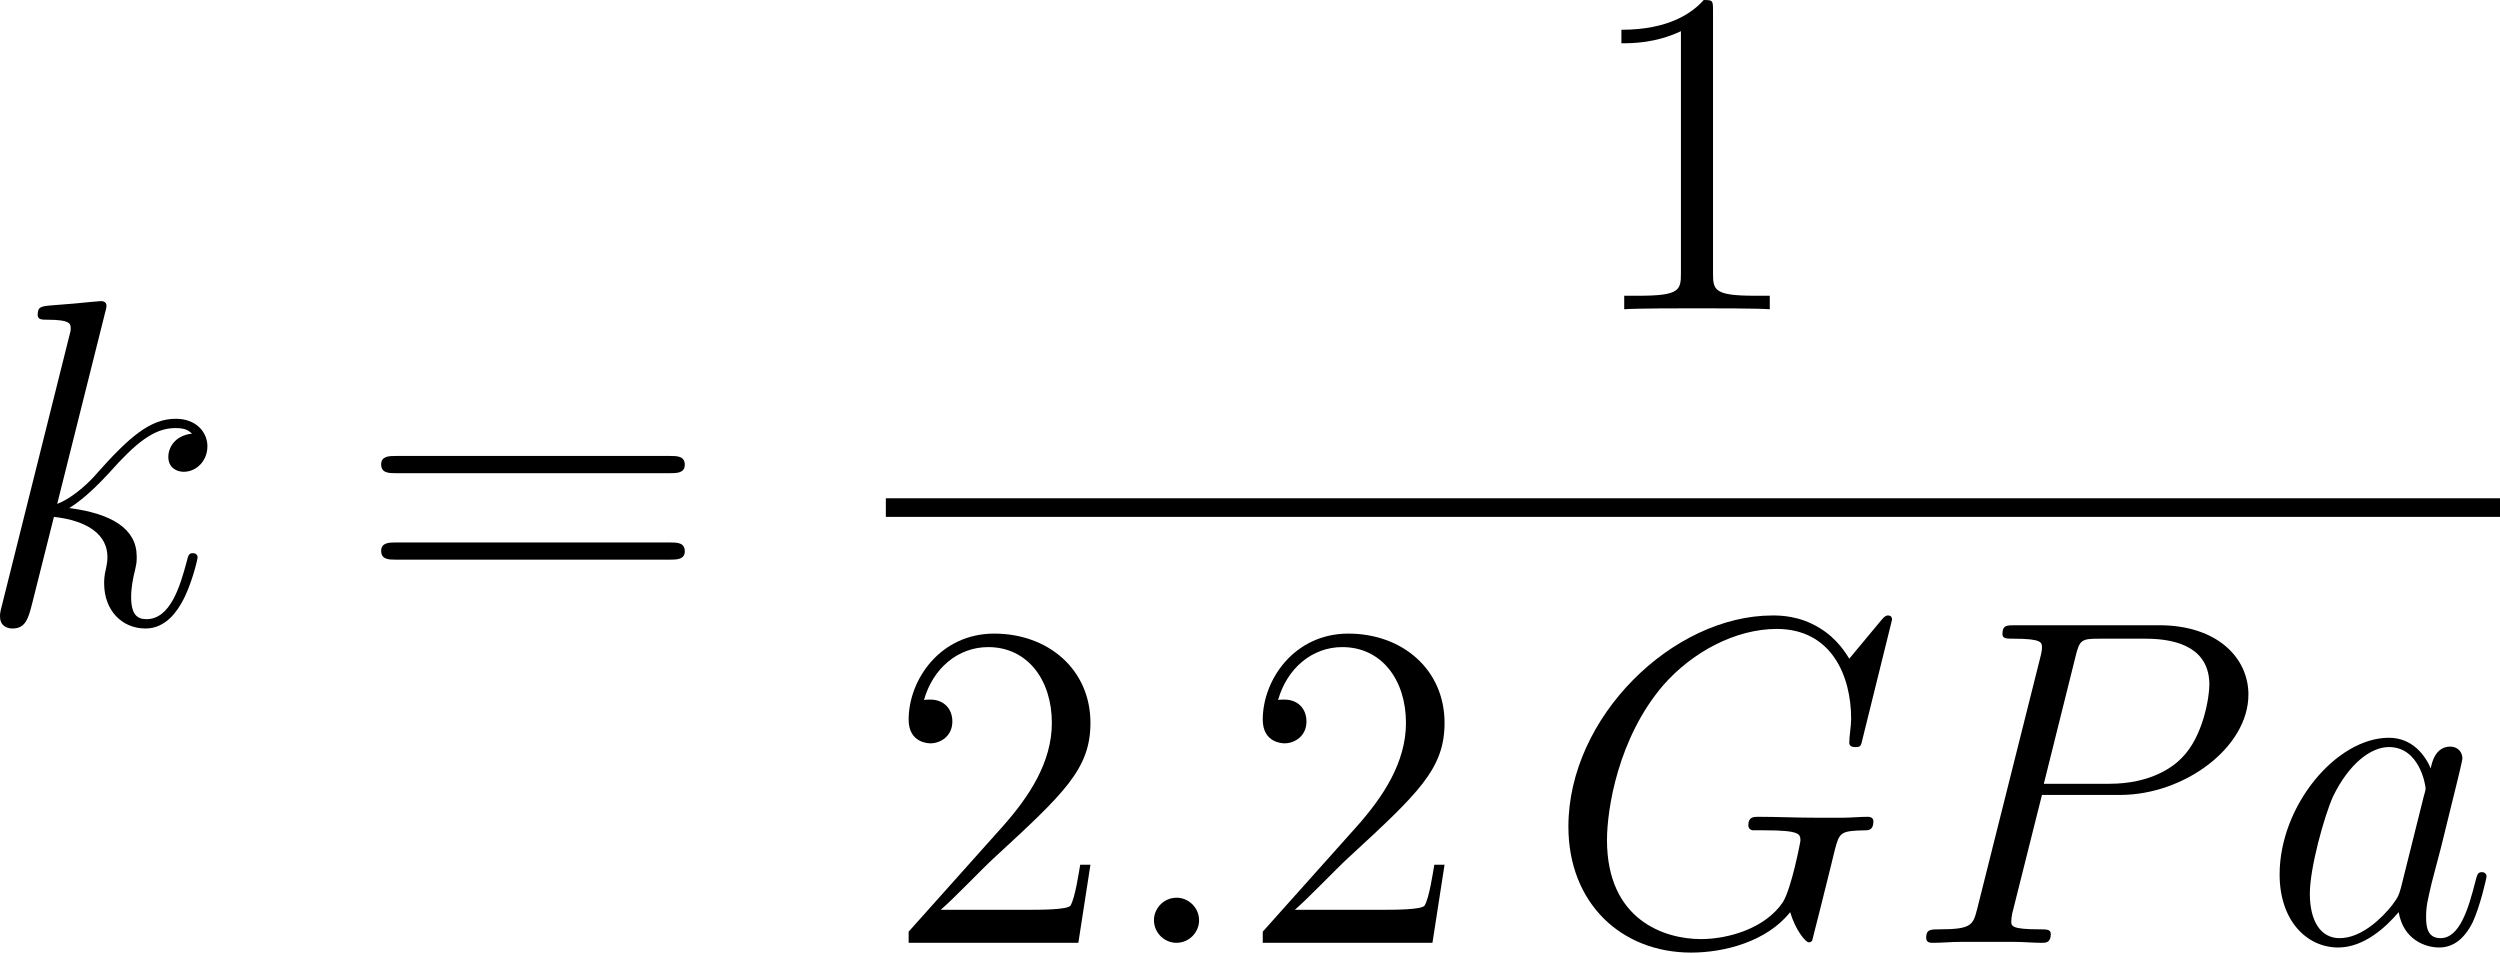
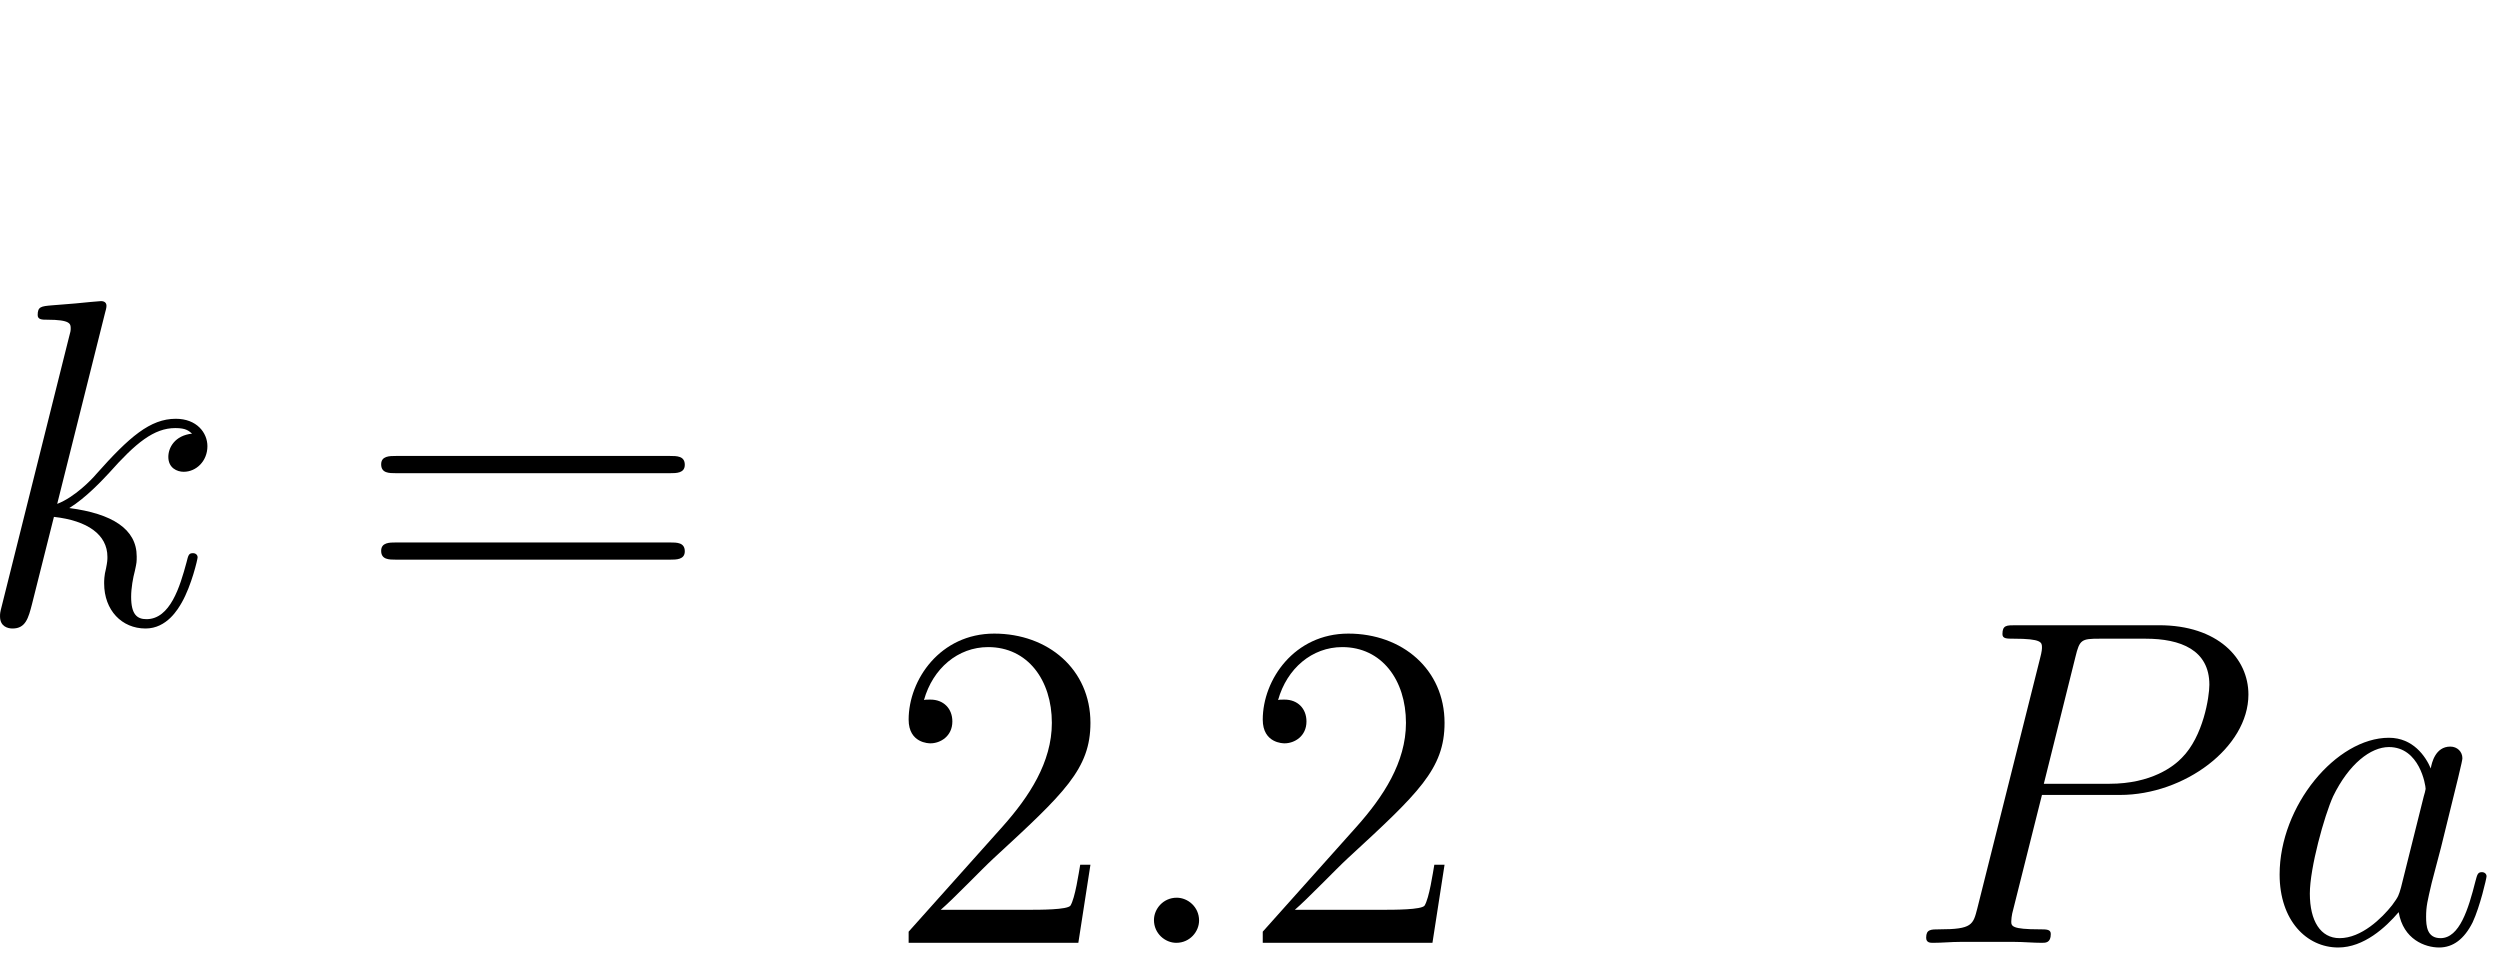
<svg xmlns="http://www.w3.org/2000/svg" xmlns:xlink="http://www.w3.org/1999/xlink" version="1.1" width="72.629pt" height="27.673pt" viewBox="-.851 -.282 72.629 27.673">
  <defs>
-     <path id="g1-49" d="M3.443-7.663C3.443-7.938 3.443-7.95 3.204-7.95C2.917-7.627 2.319-7.185 1.088-7.185V-6.838C1.363-6.838 1.961-6.838 2.618-7.149V-.921C2.618-.49 2.582-.347 1.53-.347H1.16V0C1.482-.024 2.642-.024 3.037-.024S4.579-.024 4.902 0V-.347H4.531C3.479-.347 3.443-.49 3.443-.921V-7.663Z" />
    <path id="g1-50" d="M5.26-2.008H4.997C4.961-1.805 4.866-1.148 4.746-.956C4.663-.849 3.981-.849 3.622-.849H1.411C1.733-1.124 2.463-1.889 2.774-2.176C4.591-3.85 5.26-4.471 5.26-5.655C5.26-7.03 4.172-7.95 2.786-7.95S.586-6.767 .586-5.738C.586-5.129 1.112-5.129 1.148-5.129C1.399-5.129 1.71-5.308 1.71-5.691C1.71-6.025 1.482-6.253 1.148-6.253C1.04-6.253 1.016-6.253 .98-6.241C1.207-7.054 1.853-7.603 2.63-7.603C3.646-7.603 4.268-6.755 4.268-5.655C4.268-4.639 3.682-3.754 3.001-2.989L.586-.287V0H4.949L5.26-2.008Z" />
    <path id="g1-61" d="M8.07-3.873C8.237-3.873 8.452-3.873 8.452-4.089C8.452-4.316 8.249-4.316 8.07-4.316H1.028C.861-4.316 .646-4.316 .646-4.101C.646-3.873 .849-3.873 1.028-3.873H8.07ZM8.07-1.65C8.237-1.65 8.452-1.65 8.452-1.865C8.452-2.092 8.249-2.092 8.07-2.092H1.028C.861-2.092 .646-2.092 .646-1.877C.646-1.65 .849-1.65 1.028-1.65H8.07Z" />
    <path id="g0-58" d="M2.2-.574C2.2-.921 1.913-1.16 1.626-1.16C1.279-1.16 1.04-.873 1.04-.586C1.04-.239 1.327 0 1.614 0C1.961 0 2.2-.287 2.2-.574Z" />
-     <path id="g0-71" d="M8.919-8.309C8.919-8.416 8.835-8.416 8.811-8.416S8.739-8.416 8.644-8.297L7.819-7.305C7.759-7.4 7.52-7.819 7.054-8.094C6.539-8.416 6.025-8.416 5.846-8.416C3.288-8.416 .598-5.81 .598-2.989C.598-1.016 1.961 .251 3.754 .251C4.615 .251 5.703-.036 6.3-.789C6.432-.335 6.695-.012 6.779-.012C6.838-.012 6.85-.048 6.862-.048C6.874-.072 6.97-.49 7.03-.705L7.221-1.47C7.317-1.865 7.364-2.032 7.448-2.391C7.568-2.845 7.592-2.881 8.249-2.893C8.297-2.893 8.44-2.893 8.44-3.12C8.44-3.24 8.321-3.24 8.285-3.24C8.082-3.24 7.855-3.216 7.639-3.216H6.994C6.492-3.216 5.966-3.24 5.475-3.24C5.368-3.24 5.224-3.24 5.224-3.025C5.224-2.905 5.32-2.905 5.32-2.893H5.619C6.563-2.893 6.563-2.798 6.563-2.618C6.563-2.606 6.336-1.399 6.109-1.04C5.655-.371 4.71-.096 4.005-.096C3.084-.096 1.59-.574 1.59-2.642C1.59-3.443 1.877-5.272 3.037-6.623C3.79-7.484 4.902-8.07 5.954-8.07C7.364-8.07 7.867-6.862 7.867-5.762C7.867-5.571 7.819-5.308 7.819-5.141C7.819-5.033 7.938-5.033 7.974-5.033C8.106-5.033 8.118-5.045 8.165-5.26L8.919-8.309Z" />
    <path id="g0-80" d="M3.539-3.802H5.547C7.197-3.802 8.847-5.021 8.847-6.384C8.847-7.317 8.058-8.165 6.551-8.165H2.857C2.63-8.165 2.523-8.165 2.523-7.938C2.523-7.819 2.63-7.819 2.809-7.819C3.539-7.819 3.539-7.723 3.539-7.592C3.539-7.568 3.539-7.496 3.491-7.317L1.877-.885C1.769-.466 1.745-.347 .909-.347C.681-.347 .562-.347 .562-.132C.562 0 .669 0 .741 0C.968 0 1.207-.024 1.435-.024H2.833C3.061-.024 3.312 0 3.539 0C3.634 0 3.766 0 3.766-.227C3.766-.347 3.658-.347 3.479-.347C2.762-.347 2.75-.43 2.75-.55C2.75-.61 2.762-.693 2.774-.753L3.539-3.802ZM4.4-7.352C4.507-7.795 4.555-7.819 5.021-7.819H6.205C7.101-7.819 7.843-7.532 7.843-6.635C7.843-6.324 7.687-5.308 7.137-4.758C6.934-4.543 6.36-4.089 5.272-4.089H3.587L4.4-7.352Z" />
    <path id="g0-97" d="M3.599-1.423C3.539-1.219 3.539-1.196 3.371-.968C3.108-.634 2.582-.12 2.02-.12C1.53-.12 1.255-.562 1.255-1.267C1.255-1.925 1.626-3.264 1.853-3.766C2.26-4.603 2.821-5.033 3.288-5.033C4.077-5.033 4.232-4.053 4.232-3.957C4.232-3.945 4.196-3.79 4.184-3.766L3.599-1.423ZM4.364-4.483C4.232-4.794 3.909-5.272 3.288-5.272C1.937-5.272 .478-3.527 .478-1.757C.478-.574 1.172 .12 1.985 .12C2.642 .12 3.204-.395 3.539-.789C3.658-.084 4.22 .12 4.579 .12S5.224-.096 5.44-.526C5.631-.933 5.798-1.662 5.798-1.71C5.798-1.769 5.75-1.817 5.679-1.817C5.571-1.817 5.559-1.757 5.511-1.578C5.332-.873 5.105-.12 4.615-.12C4.268-.12 4.244-.43 4.244-.669C4.244-.944 4.28-1.076 4.388-1.542C4.471-1.841 4.531-2.104 4.627-2.451C5.069-4.244 5.177-4.674 5.177-4.746C5.177-4.914 5.045-5.045 4.866-5.045C4.483-5.045 4.388-4.627 4.364-4.483Z" />
    <path id="g0-107" d="M3.359-7.998C3.371-8.046 3.395-8.118 3.395-8.177C3.395-8.297 3.276-8.297 3.252-8.297C3.24-8.297 2.809-8.261 2.594-8.237C2.391-8.225 2.212-8.201 1.997-8.189C1.71-8.165 1.626-8.153 1.626-7.938C1.626-7.819 1.745-7.819 1.865-7.819C2.475-7.819 2.475-7.711 2.475-7.592C2.475-7.544 2.475-7.52 2.415-7.305L.705-.466C.658-.287 .658-.263 .658-.191C.658 .072 .861 .12 .98 .12C1.315 .12 1.387-.143 1.482-.514L2.044-2.75C2.905-2.654 3.419-2.295 3.419-1.722C3.419-1.65 3.419-1.602 3.383-1.423C3.335-1.243 3.335-1.1 3.335-1.04C3.335-.347 3.79 .12 4.4 .12C4.949 .12 5.236-.383 5.332-.55C5.583-.992 5.738-1.662 5.738-1.71C5.738-1.769 5.691-1.817 5.619-1.817C5.511-1.817 5.499-1.769 5.452-1.578C5.284-.956 5.033-.12 4.423-.12C4.184-.12 4.029-.239 4.029-.693C4.029-.921 4.077-1.184 4.125-1.363C4.172-1.578 4.172-1.59 4.172-1.733C4.172-2.439 3.539-2.833 2.439-2.977C2.869-3.24 3.3-3.706 3.467-3.885C4.148-4.651 4.615-5.033 5.165-5.033C5.44-5.033 5.511-4.961 5.595-4.89C5.153-4.842 4.985-4.531 4.985-4.292C4.985-4.005 5.212-3.909 5.38-3.909C5.703-3.909 5.99-4.184 5.99-4.567C5.99-4.914 5.715-5.272 5.177-5.272C4.519-5.272 3.981-4.806 3.132-3.85C3.013-3.706 2.57-3.252 2.128-3.084L3.359-7.998Z" />
  </defs>
  <g id="page1" transform="matrix(1.13 0 0 1.13 -227.664 -75.431)">
    <use x="200.062" y="82.542" xlink:href="#g0-107" />
    <use x="209.873" y="82.542" xlink:href="#g1-61" />
    <use x="241.317" y="74.454" xlink:href="#g1-49" />
-     <rect x="223.494" y="79.314" height=".478" width="41.5" />
    <use x="223.494" y="90.743" xlink:href="#g1-50" />
    <use x="229.347" y="90.743" xlink:href="#g0-58" />
    <use x="232.598" y="90.743" xlink:href="#g1-50" />
    <use x="240.444" y="90.743" xlink:href="#g0-71" />
    <use x="249.678" y="90.743" xlink:href="#g0-80" />
    <use x="258.849" y="90.743" xlink:href="#g0-97" />
  </g>
</svg>